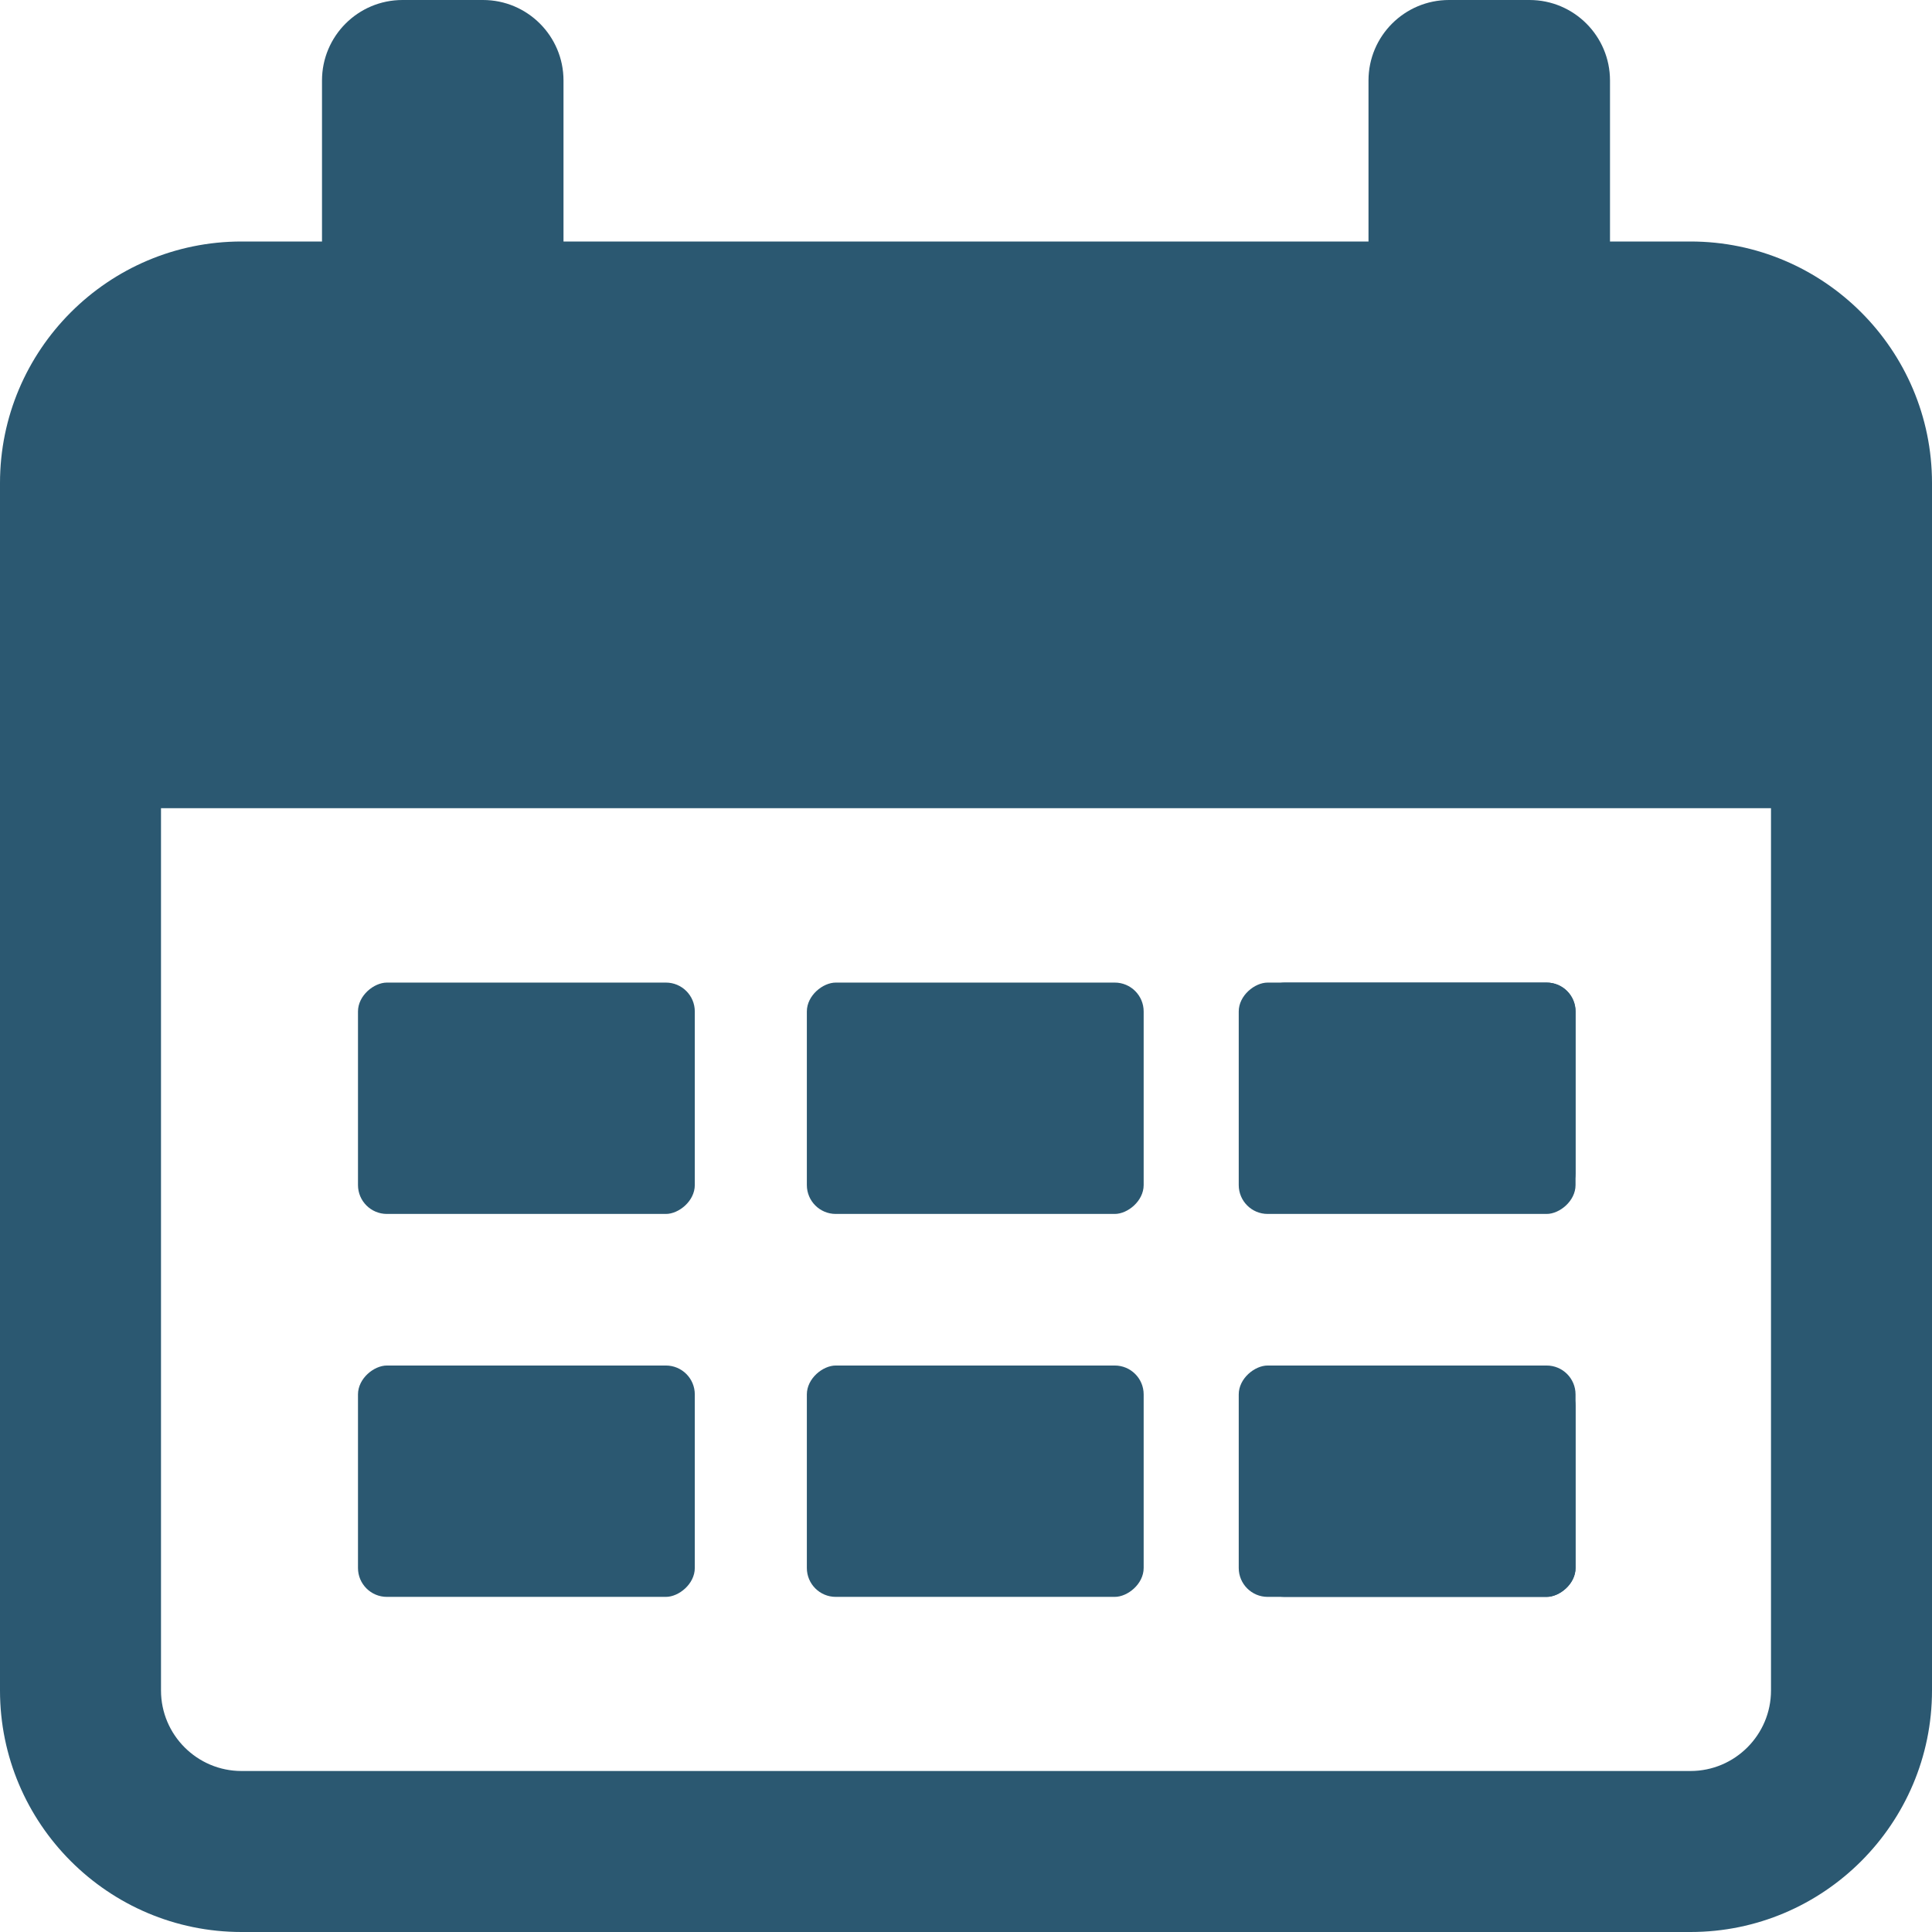
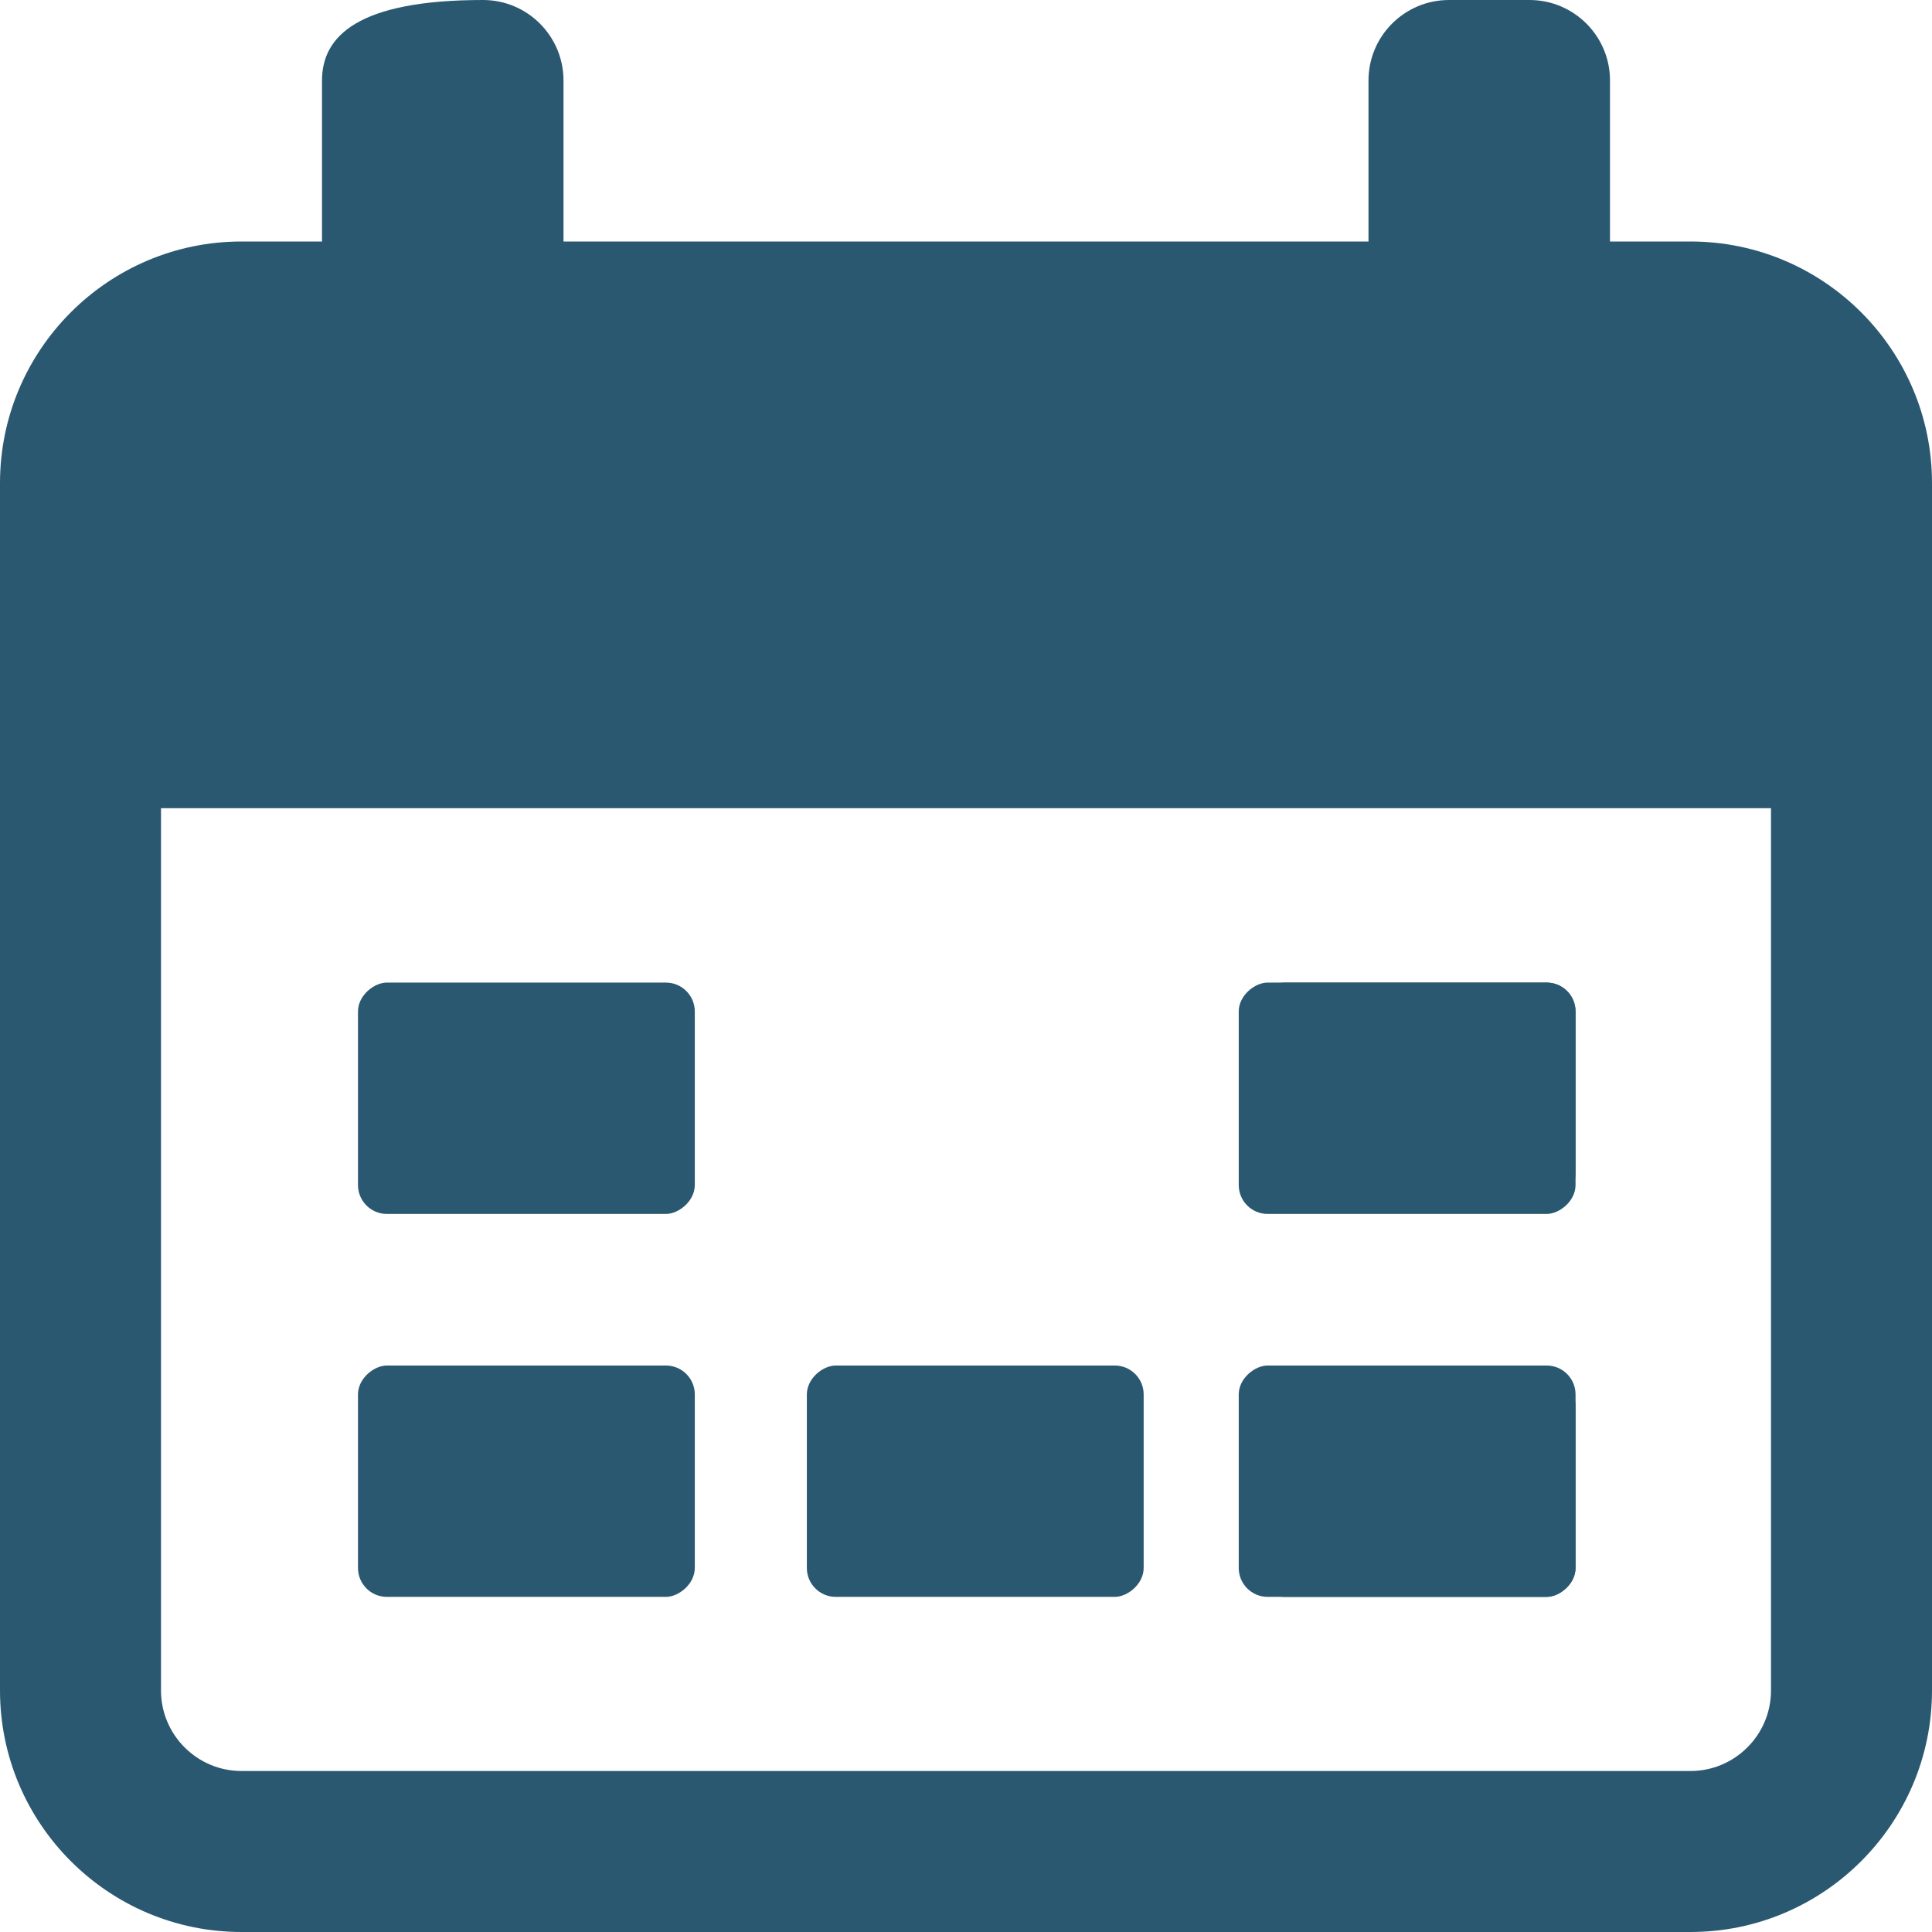
<svg xmlns="http://www.w3.org/2000/svg" width="24" height="24" viewBox="0 0 24 24" fill="none">
  <g clip-path="url(#clip0_1_3065)">
-     <path d="M21 3H20V1C20 0.448 19.552 0 19 0H18C17.448 0 17 0.448 17 1V3H7V1C7 0.448 6.552 0 6 0H5C4.448 0 4 0.448 4 1V3H3C1.346 3 0 4.346 0 6V21C0 22.654 1.346 24 3 24H21C22.654 24 24 22.654 24 21V6C24 4.346 22.654 3 21 3ZM22 21C22 21.551 21.551 22 21 22H3C2.449 22 2 21.551 2 21V10.04H22V21Z" fill="#2B5871" />
+     <path d="M21 3H20V1C20 0.448 19.552 0 19 0H18C17.448 0 17 0.448 17 1V3H7V1C7 0.448 6.552 0 6 0C4.448 0 4 0.448 4 1V3H3C1.346 3 0 4.346 0 6V21C0 22.654 1.346 24 3 24H21C22.654 24 24 22.654 24 21V6C24 4.346 22.654 3 21 3ZM22 21C22 21.551 21.551 22 21 22H3C2.449 22 2 21.551 2 21V10.04H22V21Z" fill="#2B5871" />
    <rect x="8.631" y="12.206" width="2.874" height="4.184" rx="0.359" transform="rotate(90 8.631 12.206)" fill="#2B5871" />
    <rect x="19.572" y="12.206" width="2.874" height="4.184" rx="0.359" transform="rotate(90 19.572 12.206)" fill="#2B5871" />
-     <rect x="14.207" y="12.206" width="2.874" height="4.184" rx="0.359" transform="rotate(90 14.207 12.206)" fill="#2B5871" />
    <rect x="8.631" y="16.963" width="2.874" height="4.184" rx="0.359" transform="rotate(90 8.631 16.963)" fill="#2B5871" />
    <rect x="19.572" y="16.963" width="2.874" height="4.184" rx="0.359" transform="rotate(90 19.572 16.963)" fill="#2B5871" />
    <rect x="14.207" y="16.963" width="2.874" height="4.184" rx="0.359" transform="rotate(90 14.207 16.963)" fill="#2B5871" />
    <rect x="19.572" y="12.206" width="2.729" height="3.973" rx="0.359" transform="rotate(90 19.572 12.206)" fill="#2B5871" />
    <rect x="19.572" y="17.108" width="2.729" height="3.973" rx="0.359" transform="rotate(90 19.572 17.108)" fill="#2B5871" />
  </g>
  <defs>
    <clipPath id="clip0_1_3065">
      <rect width="24" height="24" fill="white" />
    </clipPath>
  </defs>
</svg>